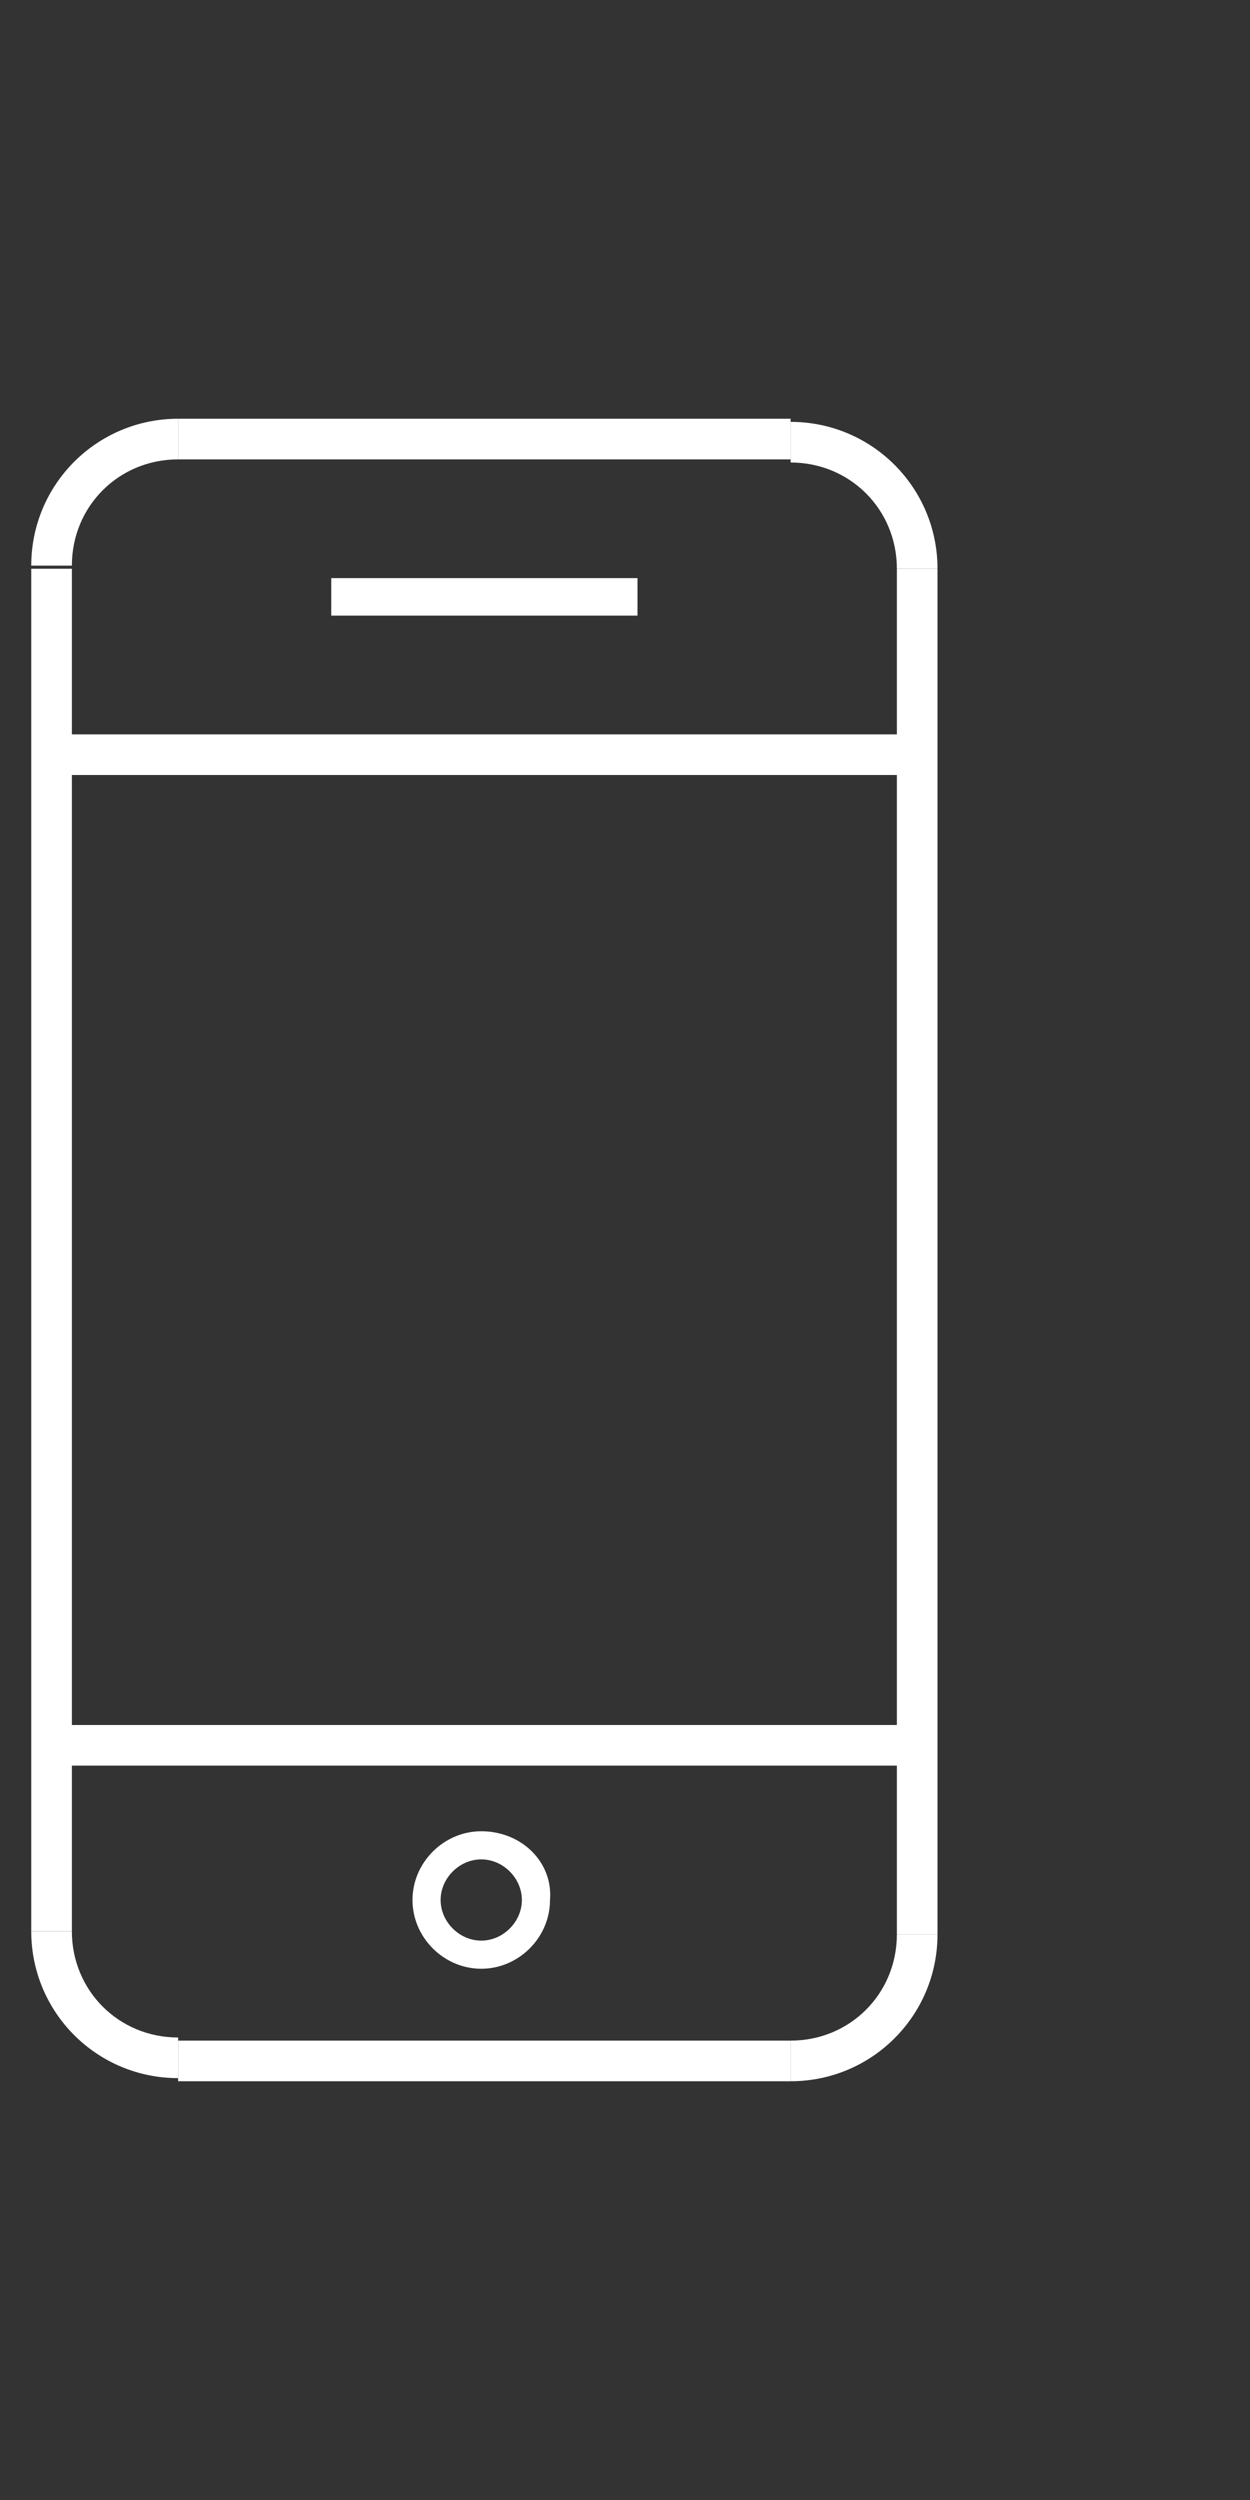
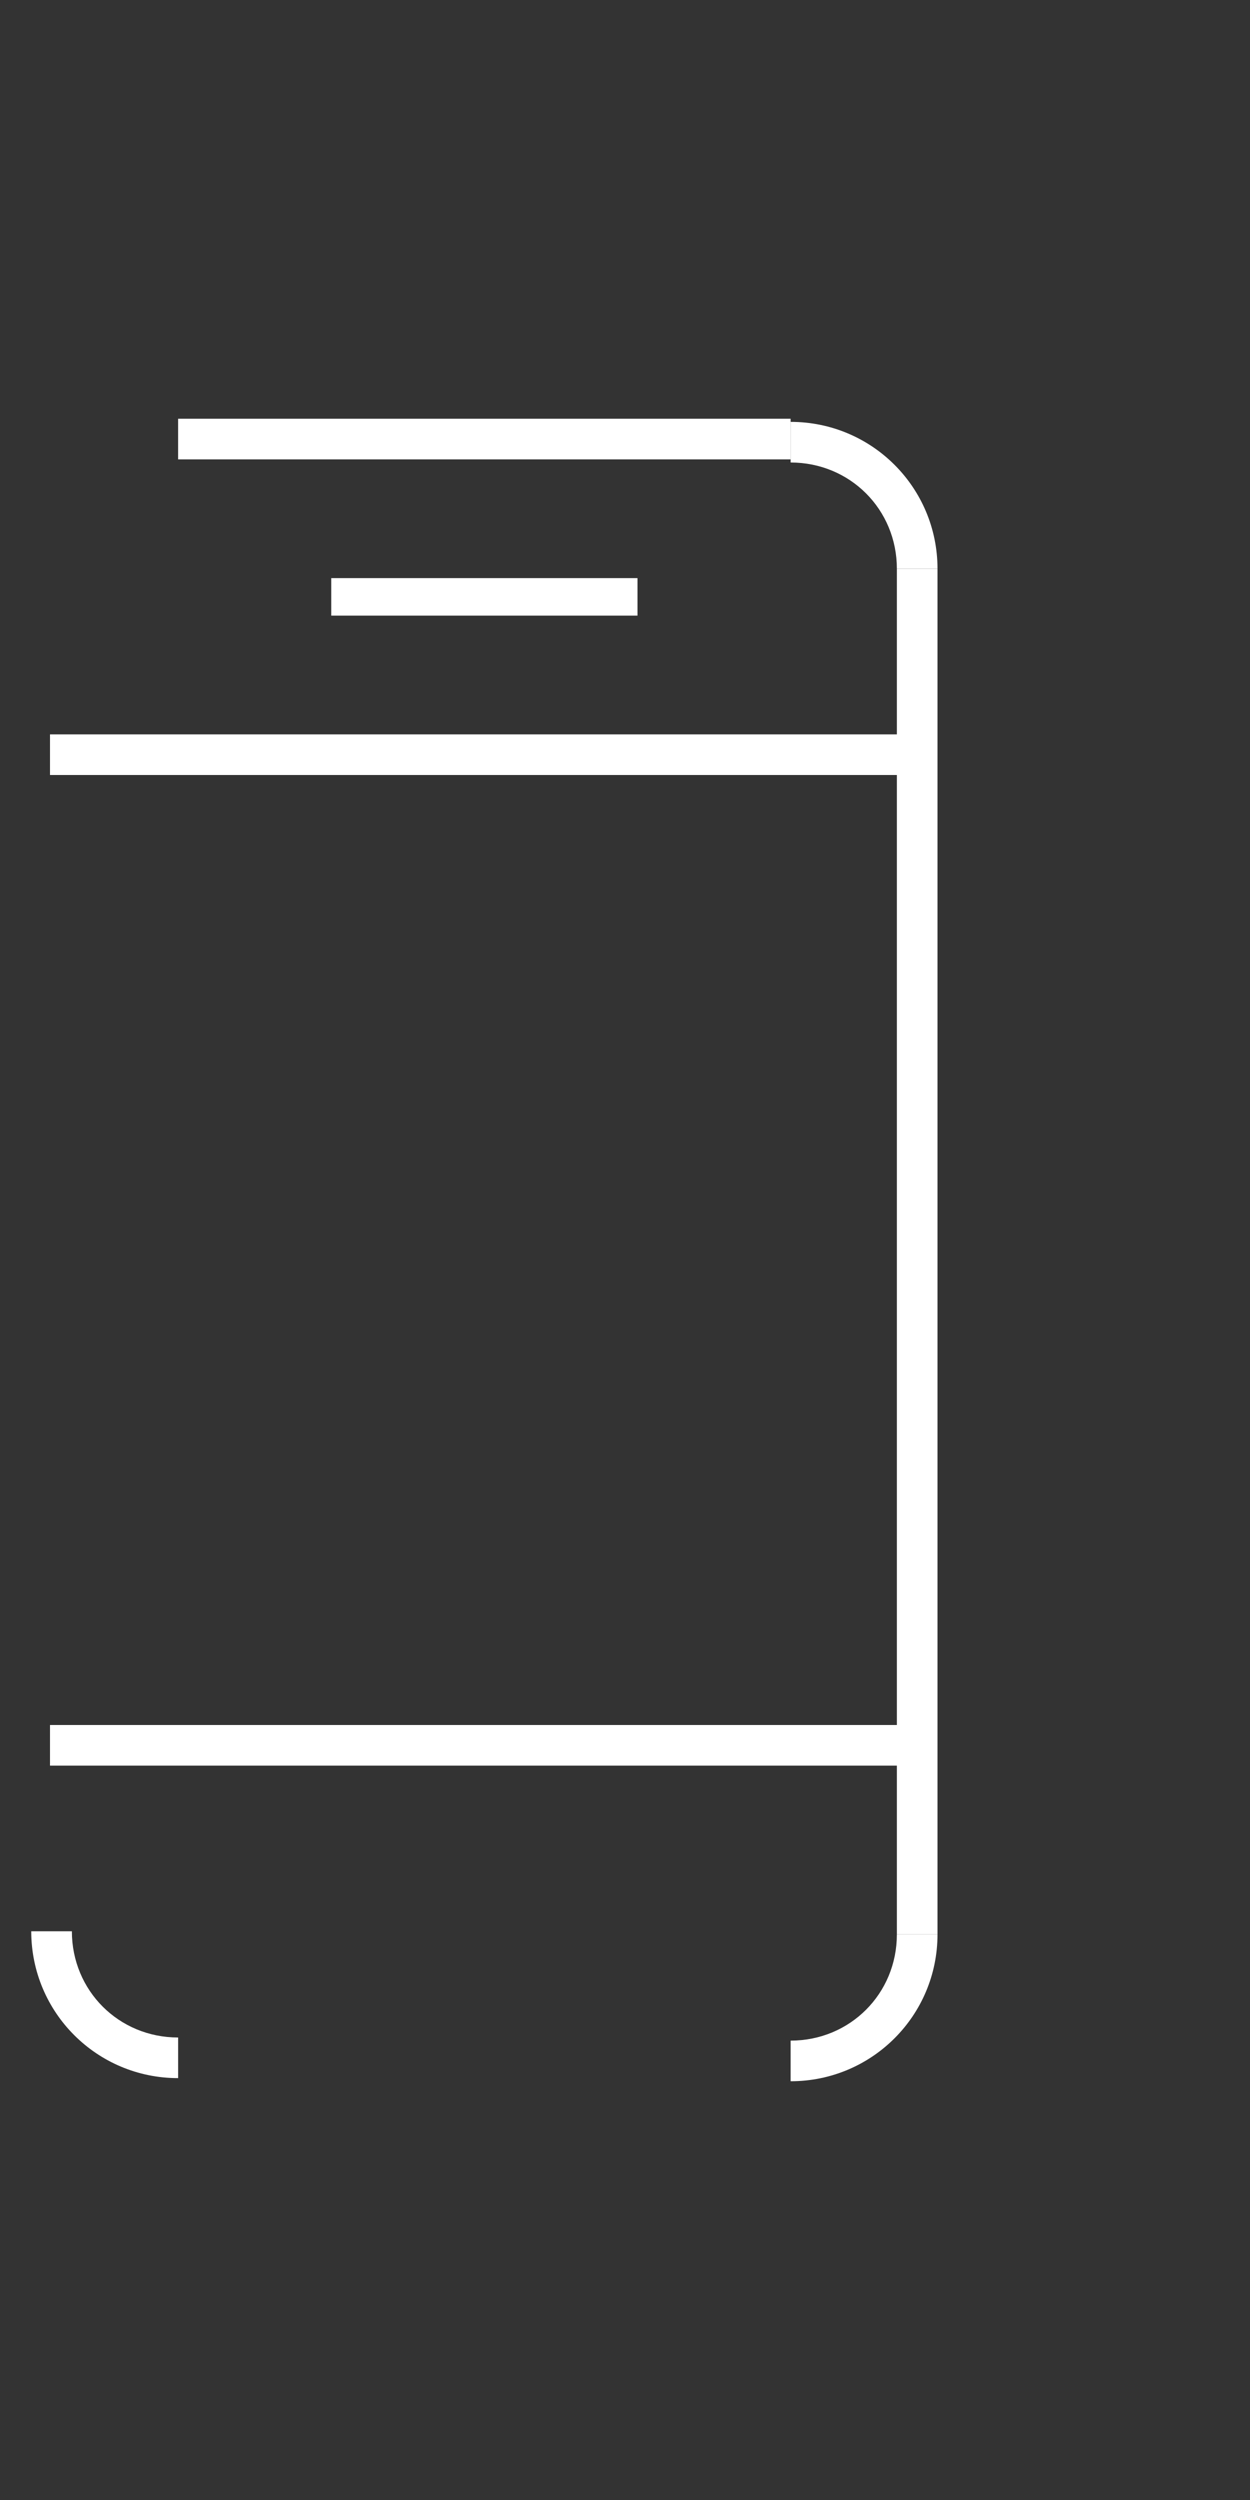
<svg xmlns="http://www.w3.org/2000/svg" version="1.1" id="Livello_1" x="0px" y="0px" viewBox="0 0 40 80" style="enable-background:new 0 0 40 80;" xml:space="preserve">
  <rect x="0" y="0" width="40" height="80" fill="#333333" stroke="none" />
  <style type="text/css">
	.st0{fill:#FFFFFF;}
</style>
  <g id="Capa_1">
</g>
  <g id="Livello_2">
    <g>
      <g>
        <polyline class="st0" points="1.6,24.8 1.6,24.1 1.6,23.5 29.3,23.5 29.3,24.1 29.3,24.8 1.6,24.8    " />
        <polyline class="st0" points="1.6,56.5 1.6,55.8 1.6,55.2 29.3,55.2 29.3,55.8 29.3,56.5 1.6,56.5    " />
        <polyline class="st0" points="28.7,61.9 28.7,18.2 29.3,18.2 30,18.2 30,61.9    " />
        <path class="st0" d="M30,61.7" />
        <polyline class="st0" points="25.3,13.4 25.3,14 25.3,14.7 5.7,14.7 5.7,14 5.7,13.4 25.3,13.4    " />
-         <polyline class="st0" points="1,18.2 2.3,18.2 2.3,61.8 1,61.8 1,18.2    " />
-         <polyline class="st0" points="5.7,66.6 5.7,65.9 5.7,65.3 25.3,65.3 25.3,65.9 25.3,66.6 5.7,66.6    " />
        <polyline class="st0" points="10.6,19.7 10.6,19 10.6,18.5 20.4,18.5 20.4,19 20.4,19.7 10.6,19.7    " />
      </g>
      <g>
        <path class="st0" d="M30,18.2c0-2.6-2.1-4.7-4.7-4.7v1.3c1.9,0,3.4,1.5,3.4,3.4H30z" />
      </g>
      <g>
-         <path class="st0" d="M5.7,13.4c-2.6,0-4.7,2.1-4.7,4.7h1.3c0-1.9,1.5-3.4,3.4-3.4C5.7,14.7,5.7,13.4,5.7,13.4z" />
-       </g>
+         </g>
      <g>
        <path class="st0" d="M1,61.8c0,2.6,2.1,4.7,4.7,4.7v-1.3c-1.9,0-3.4-1.5-3.4-3.4L1,61.8L1,61.8z" />
      </g>
      <g>
        <path class="st0" d="M25.3,66.6c2.6,0,4.7-2.1,4.7-4.7h-1.3c0,1.9-1.5,3.4-3.4,3.4V66.6L25.3,66.6z" />
      </g>
    </g>
-     <path class="st0" d="M15.4,58.6c-1.2,0-2.2,1-2.2,2.2s1,2.2,2.2,2.2s2.2-1,2.2-2.2C17.7,59.6,16.7,58.6,15.4,58.6z M15.4,62.1   c-0.7,0-1.3-0.6-1.3-1.3s0.6-1.3,1.3-1.3s1.3,0.6,1.3,1.3S16.1,62.1,15.4,62.1z" />
  </g>
</svg>